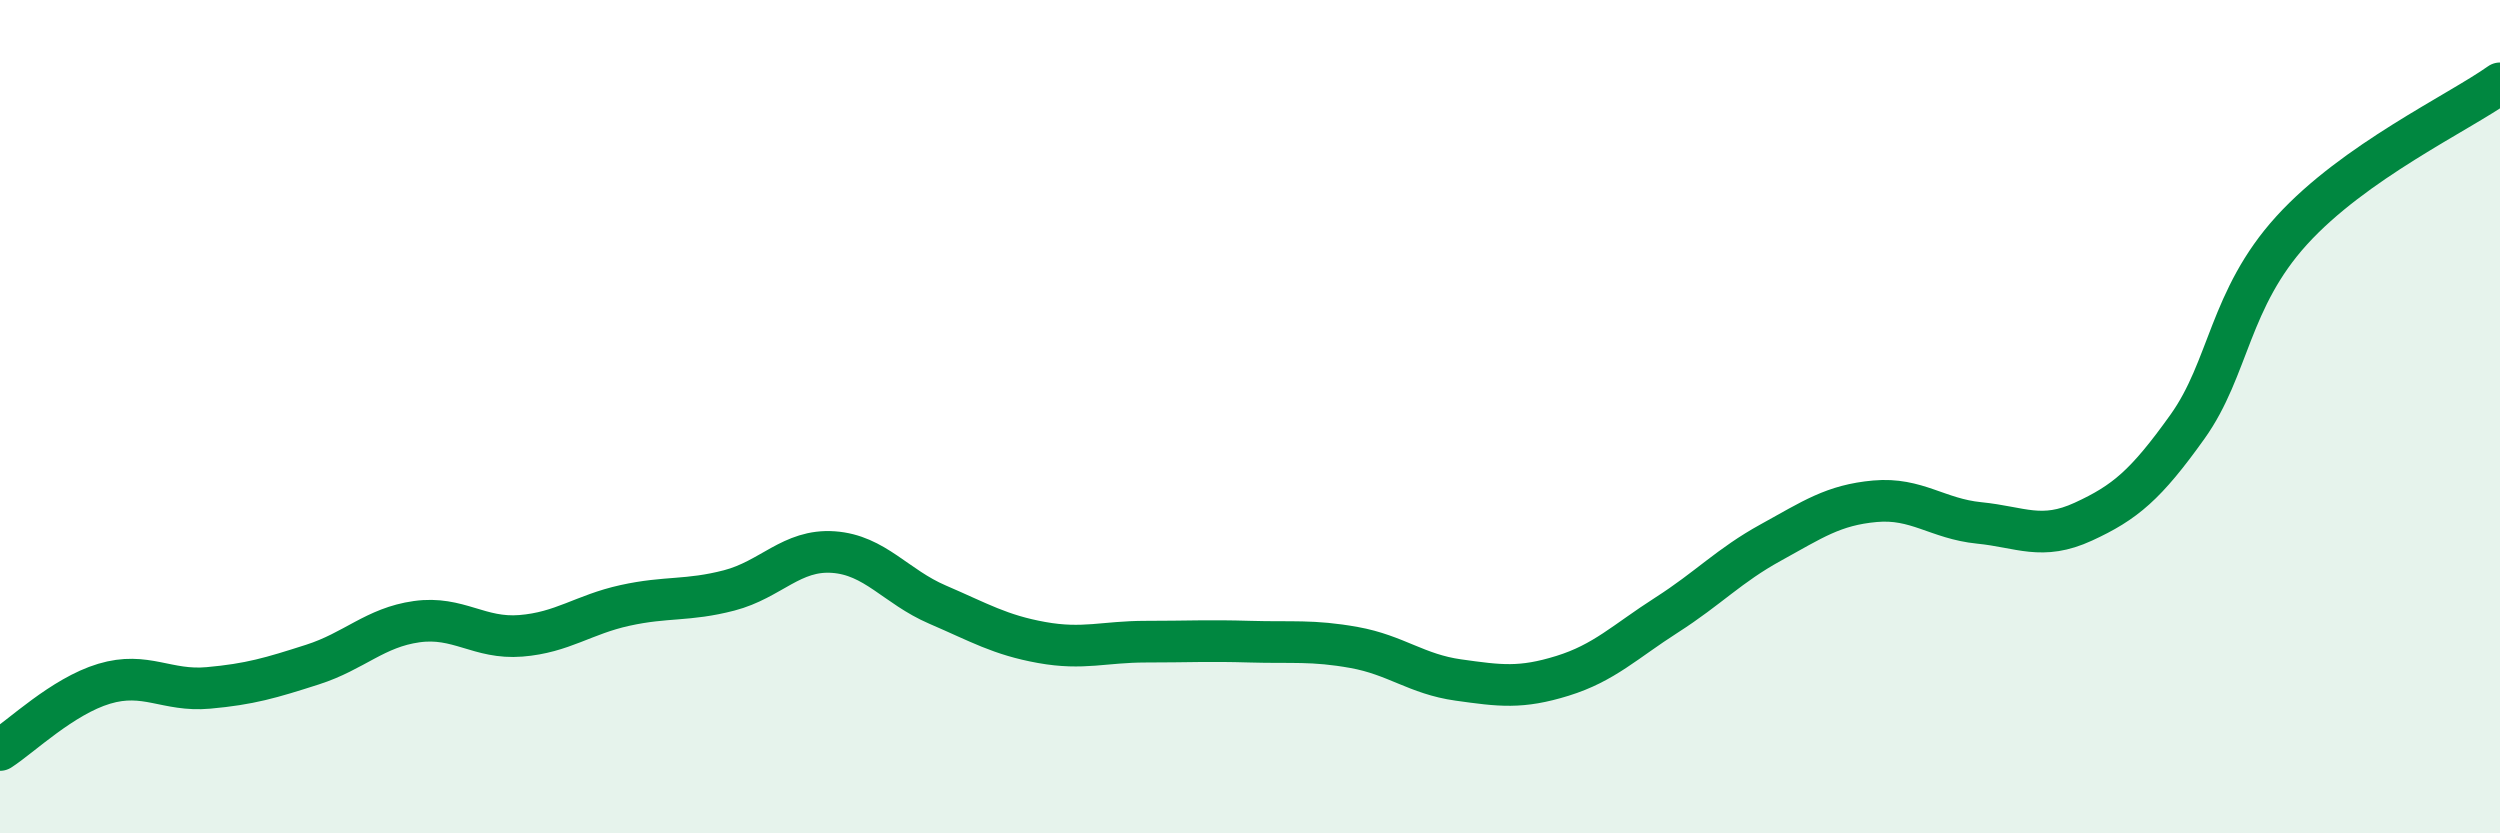
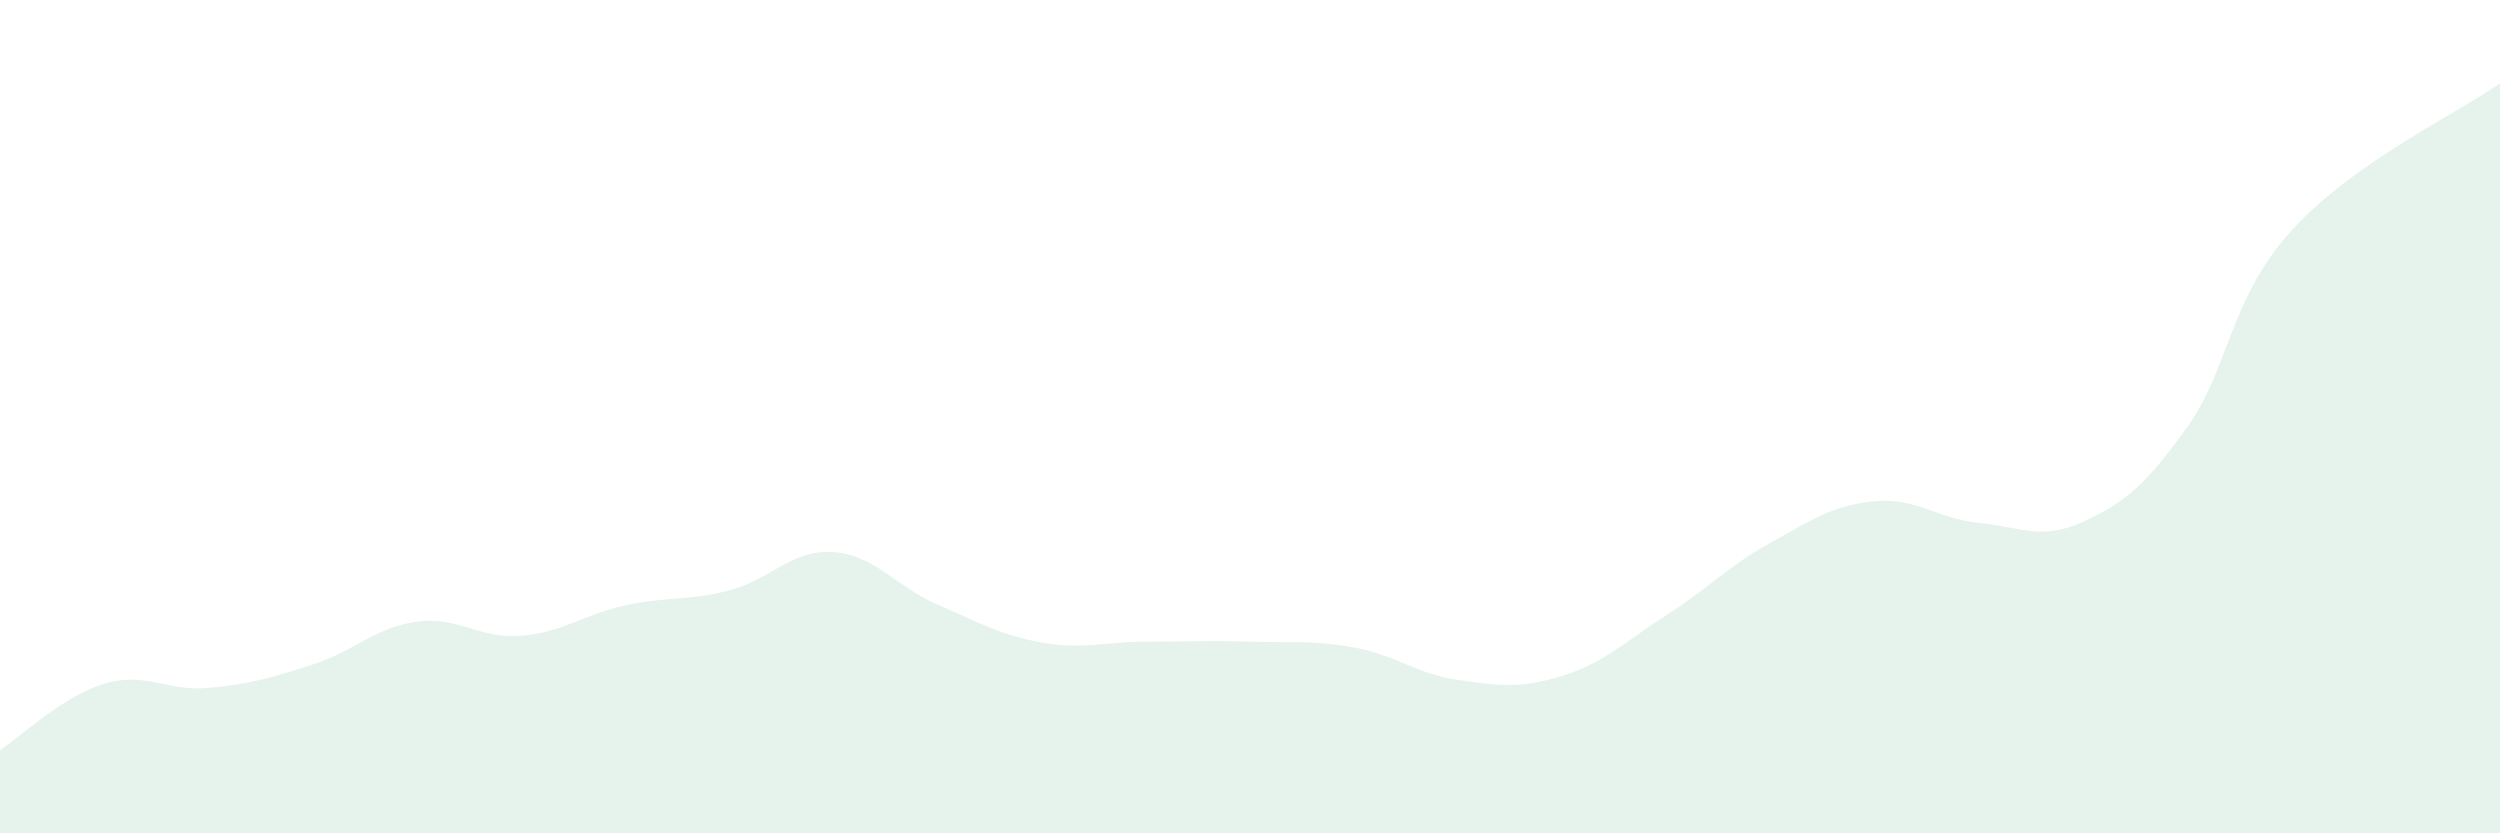
<svg xmlns="http://www.w3.org/2000/svg" width="60" height="20" viewBox="0 0 60 20">
  <path d="M 0,18 C 0.5,17.68 1.5,16.71 2.5,16.41 C 3.5,16.11 4,16.6 5,16.51 C 6,16.42 6.5,16.27 7.5,15.95 C 8.5,15.63 9,15.06 10,14.92 C 11,14.78 11.5,15.34 12.5,15.26 C 13.5,15.18 14,14.75 15,14.53 C 16,14.31 16.5,14.43 17.5,14.17 C 18.5,13.91 19,13.18 20,13.25 C 21,13.32 21.5,14.08 22.5,14.51 C 23.5,14.94 24,15.24 25,15.42 C 26,15.6 26.5,15.4 27.5,15.4 C 28.5,15.4 29,15.37 30,15.4 C 31,15.43 31.5,15.36 32.5,15.54 C 33.5,15.72 34,16.18 35,16.32 C 36,16.46 36.5,16.53 37.5,16.22 C 38.5,15.91 39,15.4 40,14.76 C 41,14.12 41.5,13.57 42.5,13.02 C 43.5,12.47 44,12.12 45,12.03 C 46,11.94 46.5,12.45 47.5,12.55 C 48.5,12.65 49,12.98 50,12.52 C 51,12.06 51.5,11.64 52.5,10.24 C 53.5,8.84 53.5,7.18 55,5.53 C 56.5,3.88 59,2.71 60,2L60 20L0 20Z" fill="#008740" opacity="0.1" stroke-linecap="round" stroke-linejoin="round" />
-   <path d="M 0,18 C 0.5,17.68 1.5,16.71 2.5,16.41 C 3.5,16.11 4,16.6 5,16.51 C 6,16.42 6.5,16.27 7.5,15.95 C 8.5,15.63 9,15.06 10,14.92 C 11,14.78 11.5,15.34 12.5,15.26 C 13.5,15.18 14,14.75 15,14.53 C 16,14.31 16.5,14.43 17.5,14.17 C 18.5,13.91 19,13.18 20,13.25 C 21,13.32 21.5,14.08 22.5,14.51 C 23.5,14.94 24,15.24 25,15.42 C 26,15.6 26.5,15.4 27.5,15.4 C 28.5,15.4 29,15.37 30,15.4 C 31,15.43 31.5,15.36 32.5,15.54 C 33.5,15.72 34,16.18 35,16.32 C 36,16.46 36.5,16.53 37.5,16.22 C 38.5,15.91 39,15.4 40,14.76 C 41,14.12 41.5,13.57 42.5,13.02 C 43.5,12.47 44,12.12 45,12.03 C 46,11.94 46.5,12.45 47.5,12.55 C 48.5,12.65 49,12.98 50,12.52 C 51,12.06 51.5,11.64 52.5,10.24 C 53.5,8.84 53.5,7.18 55,5.53 C 56.5,3.88 59,2.71 60,2" stroke="#008740" stroke-width="1" fill="none" stroke-linecap="round" stroke-linejoin="round" />
</svg>